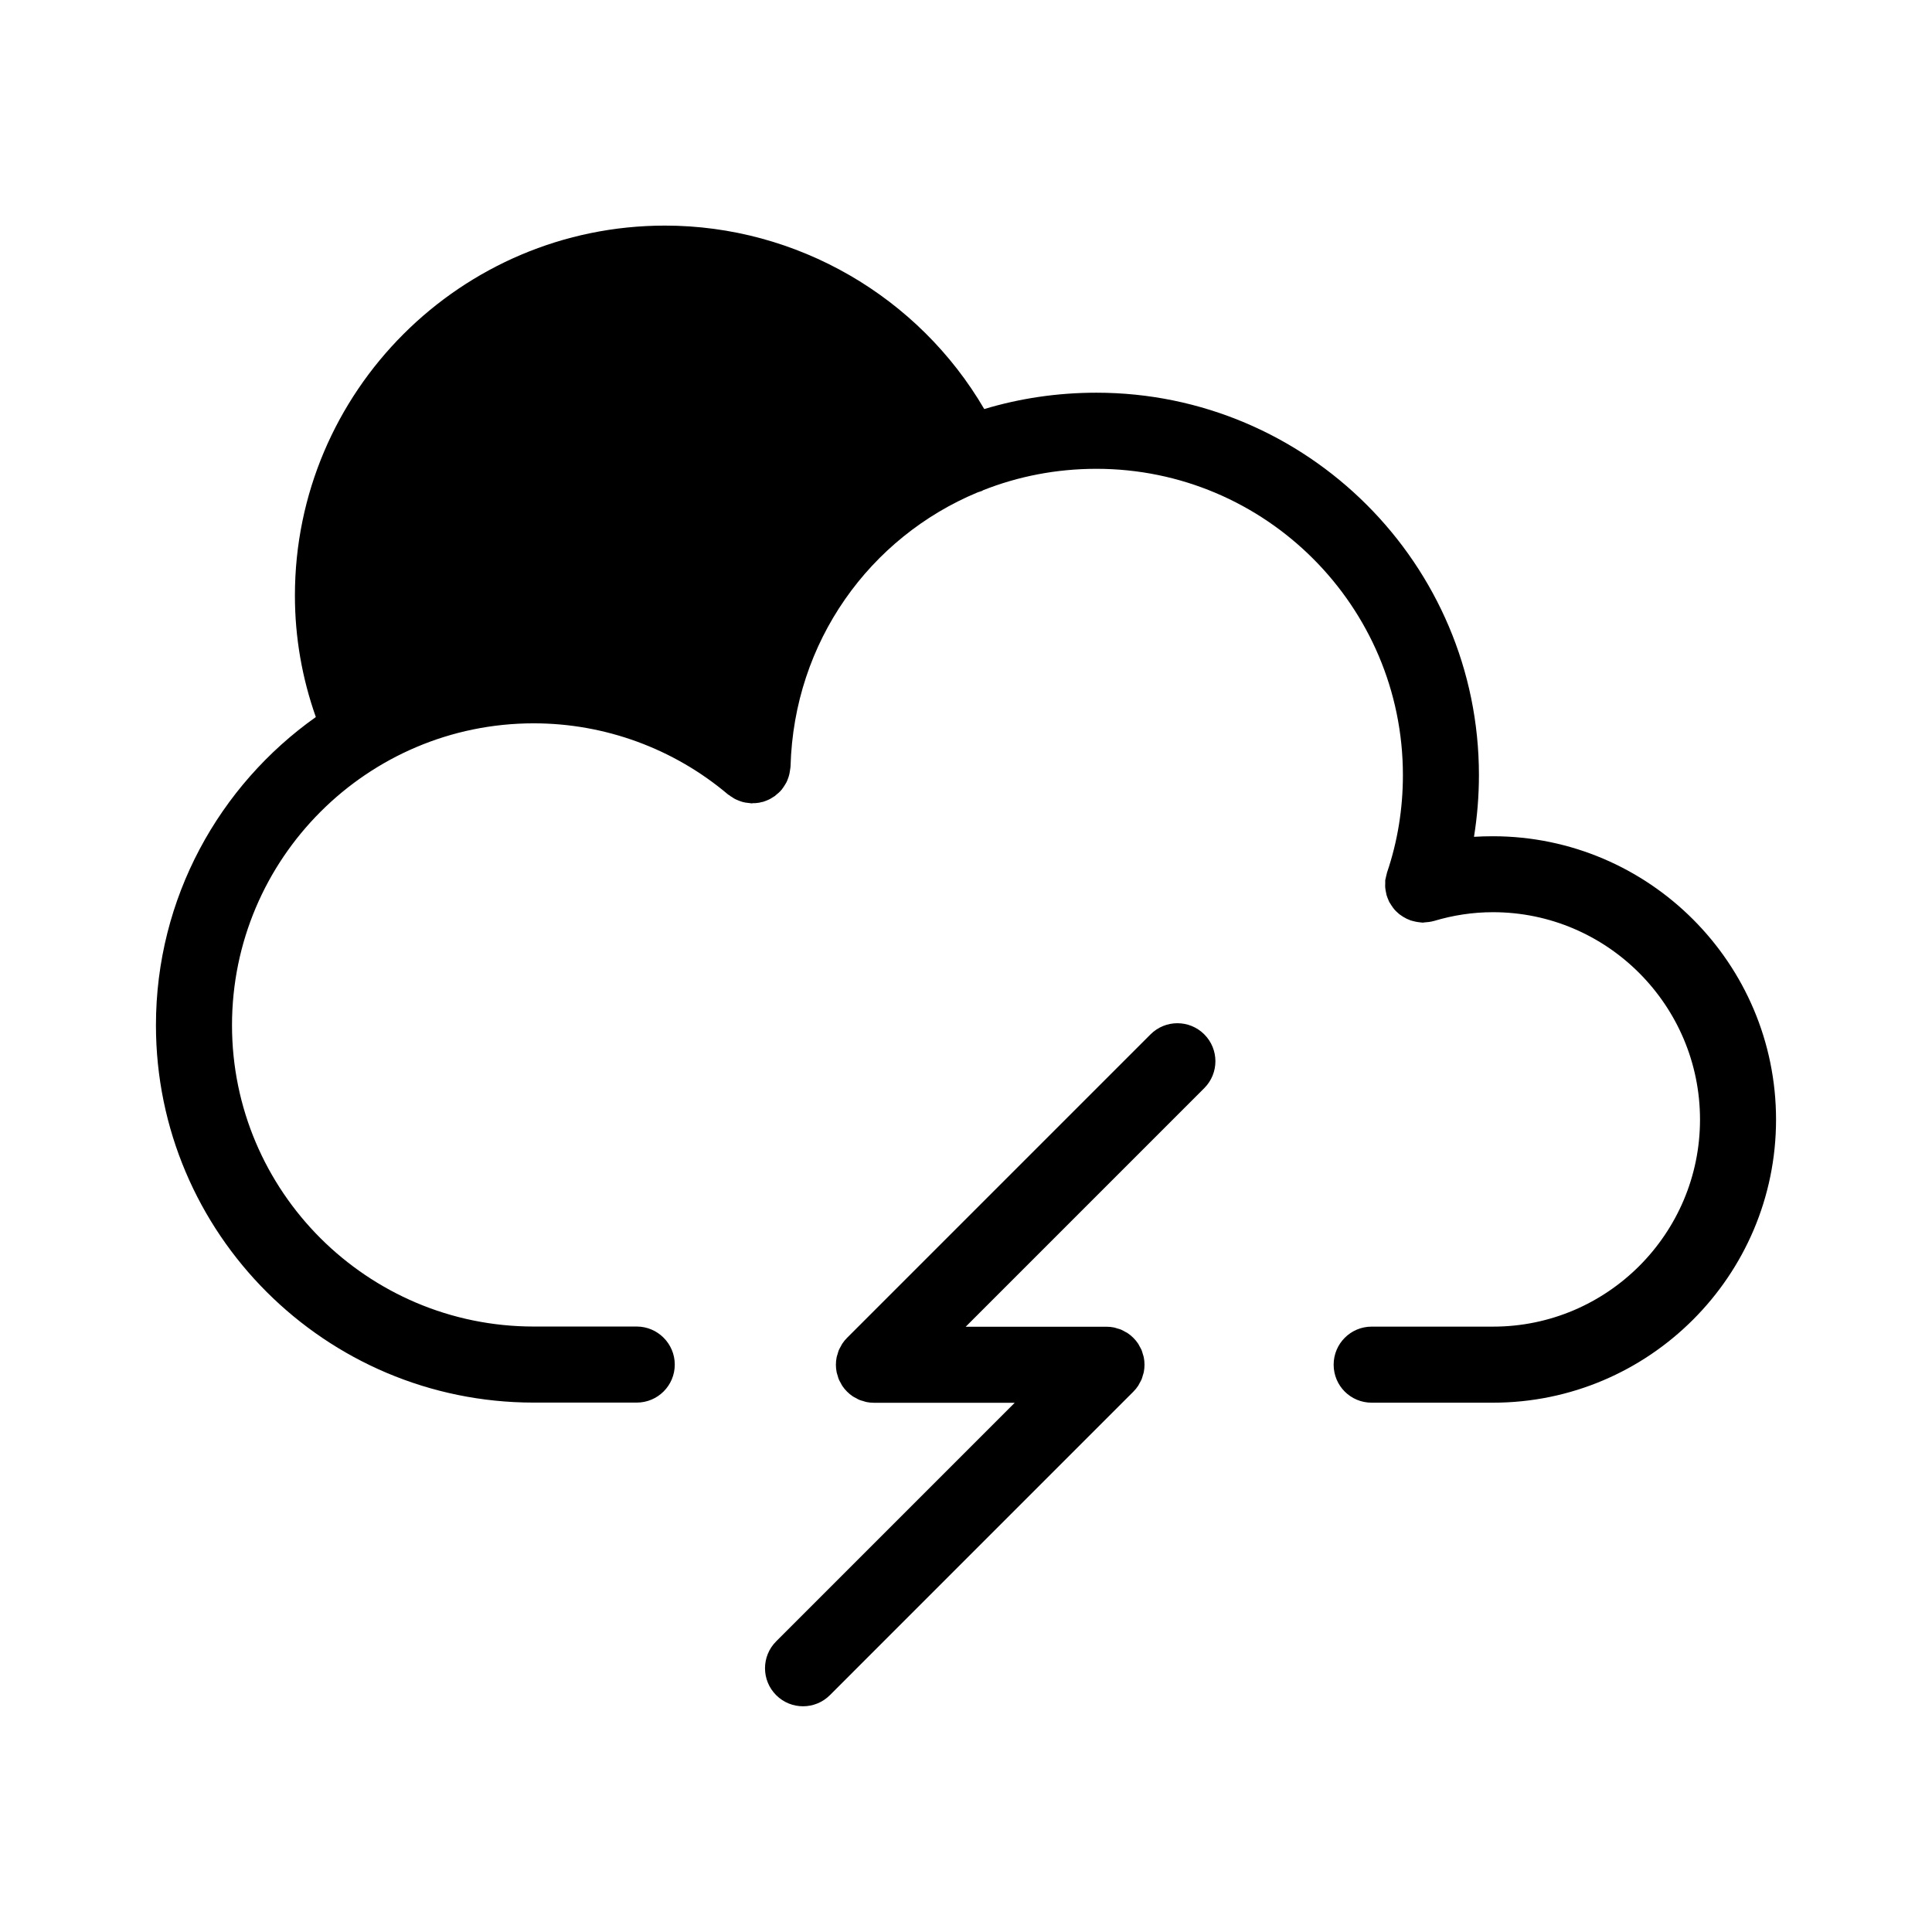
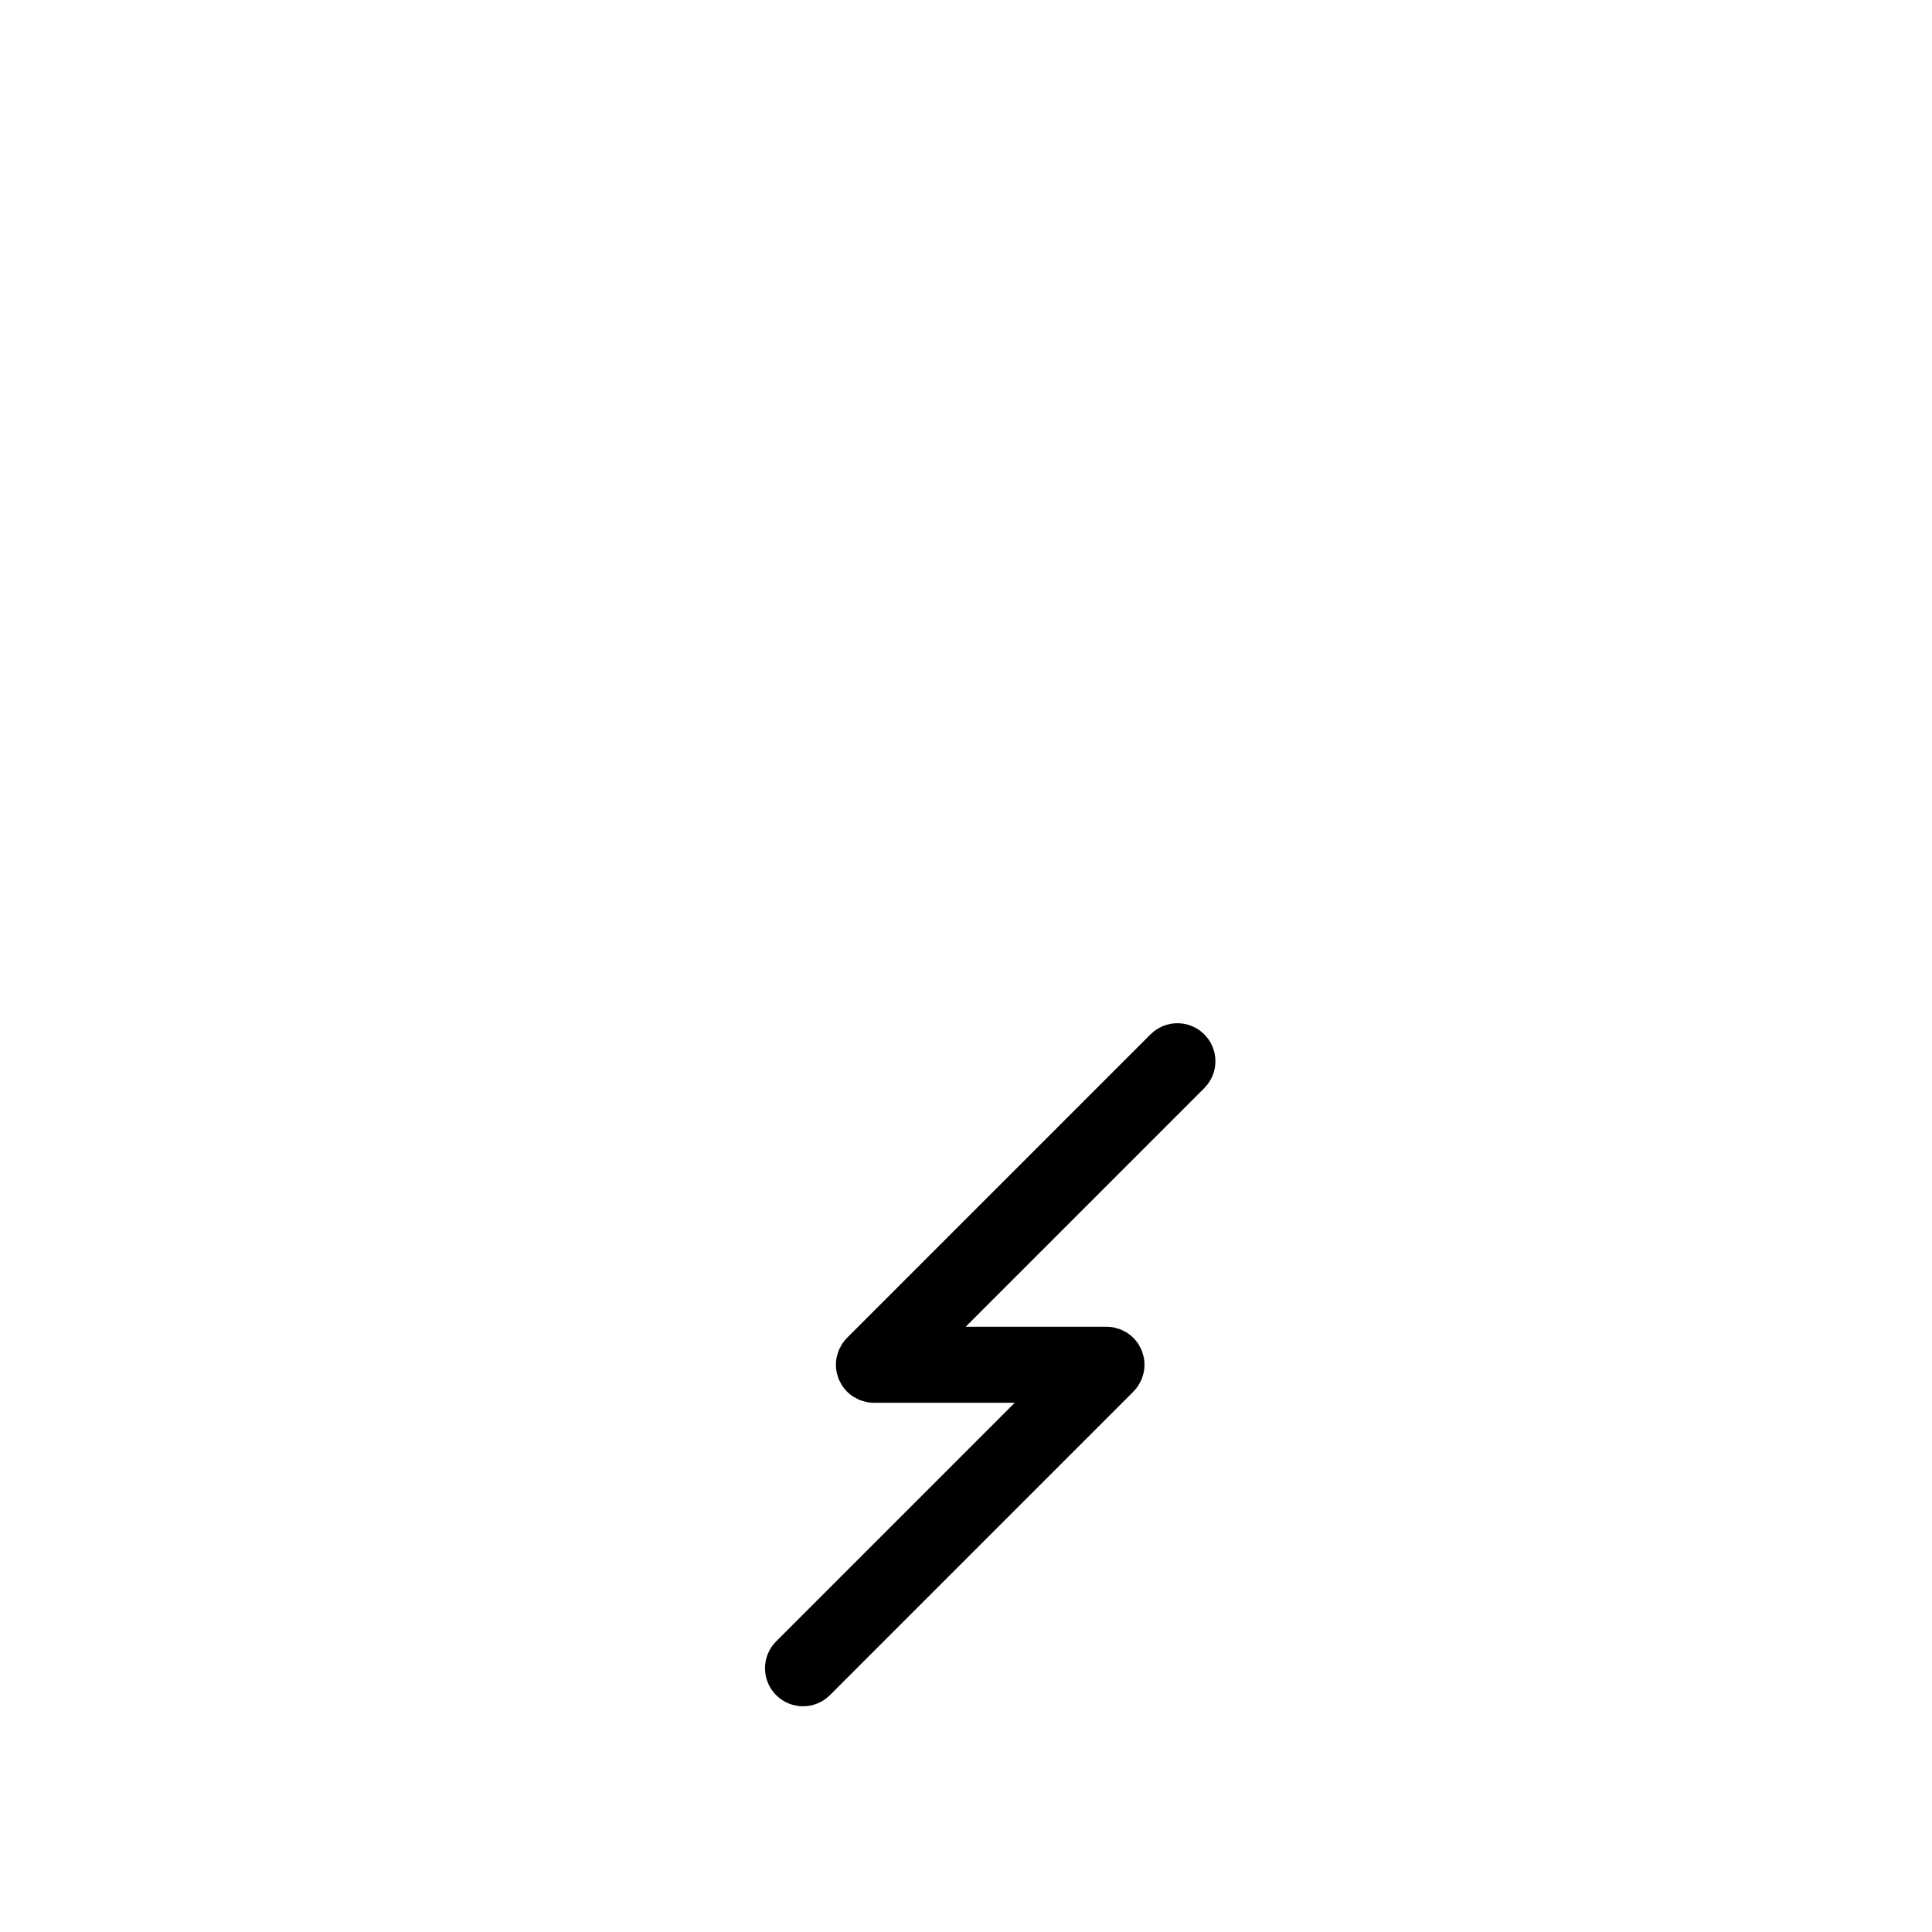
<svg xmlns="http://www.w3.org/2000/svg" fill="#000000" width="800px" height="800px" version="1.1" viewBox="144 144 512 512">
  <g>
-     <path d="m614.67 440.71c0 41.363-33.656 75.016-75.016 75.016h-0.051-32.094c-5.594 0-10.078-4.484-10.078-10.078 0-5.543 4.484-10.078 10.078-10.078h32.145 0.051c30.23 0 54.816-24.637 54.816-54.863 0-30.277-24.637-54.965-54.863-54.965-5.34 0-10.578 0.805-15.617 2.316-0.906 0.25-1.812 0.352-2.672 0.402-0.102 0-0.152 0.051-0.25 0.051-0.203 0-0.402-0.051-0.555-0.051-0.301-0.051-0.555-0.051-0.805-0.102-0.352-0.051-0.656-0.102-1.008-0.203-0.25-0.051-0.504-0.102-0.754-0.203h-0.102c-0.152-0.051-0.301-0.152-0.453-0.203-0.453-0.152-0.855-0.352-1.258-0.605-0.25-0.102-0.453-0.25-0.656-0.402-0.301-0.203-0.656-0.402-0.957-0.707-0.203-0.152-0.352-0.352-0.555-0.504-0.301-0.301-0.555-0.555-0.805-0.906-0.152-0.203-0.301-0.402-0.453-0.656-0.203-0.301-0.402-0.605-0.605-0.957-0.152-0.301-0.25-0.656-0.402-0.957-0.051-0.25-0.203-0.453-0.25-0.707-0.051-0.051-0.051-0.102-0.051-0.152-0.102-0.402-0.152-0.805-0.25-1.211 0-0.25-0.102-0.504-0.102-0.754-0.051-0.352 0-0.707 0-1.109v-0.855c0.051-0.301 0.152-0.605 0.203-0.906 0.102-0.352 0.152-0.707 0.25-1.008 0-0.051 0-0.152 0.051-0.203 2.769-8.16 4.18-16.828 4.18-25.746 0-44.738-36.426-81.164-81.215-81.164-10.68 0-20.809 2.016-30.078 5.691-0.102 0.051-0.152 0.102-0.203 0.152-0.402 0.152-0.805 0.25-1.211 0.402-28.566 11.891-48.668 39.551-49.574 72.598 0 0.152-0.051 0.301-0.051 0.453-0.051 0.301-0.102 0.656-0.152 1.008-0.051 0.301-0.102 0.605-0.203 0.957-0.051 0.301-0.203 0.605-0.301 0.906-0.102 0.301-0.25 0.656-0.402 0.957-0.152 0.25-0.301 0.504-0.453 0.754-0.203 0.301-0.402 0.656-0.656 0.957-0.051 0.102-0.102 0.203-0.203 0.25-0.051 0.102-0.203 0.203-0.25 0.301-0.301 0.301-0.656 0.656-1.008 0.906-0.152 0.152-0.301 0.25-0.453 0.402-0.402 0.25-0.805 0.504-1.211 0.754-0.152 0.051-0.25 0.152-0.402 0.203-0.453 0.203-0.906 0.402-1.41 0.555-0.152 0.051-0.301 0.102-0.453 0.102-0.453 0.152-0.855 0.203-1.309 0.25-0.301 0.051-0.605 0.051-0.957 0.051-0.152 0-0.301 0.051-0.504 0.051-0.102 0-0.203-0.051-0.301-0.051-0.402-0.051-0.855-0.102-1.258-0.152-0.25-0.051-0.504-0.102-0.707-0.152-0.402-0.102-0.754-0.25-1.16-0.402-0.25-0.102-0.453-0.203-0.707-0.301-0.352-0.152-0.656-0.352-1.008-0.605-0.25-0.152-0.453-0.25-0.656-0.453-0.152-0.102-0.301-0.152-0.402-0.25-14.359-12.141-32.598-18.844-51.488-18.844-44.082 0-79.953 35.871-79.953 80.004 0 22.016 8.969 41.969 23.426 56.426 14.508 14.461 34.461 23.426 56.527 23.426h27.305c5.543 0 10.078 4.535 10.078 10.078 0 5.594-4.535 10.078-10.078 10.078h-27.305c-55.219 0-100.11-44.84-100.11-100.01 0-33.703 16.777-63.531 42.371-81.668-3.629-10.277-5.543-21.059-5.543-32.195 0-54.059 44.031-98.043 98.09-98.043 34.965 0 67.207 18.844 84.59 48.617 9.371-2.82 19.348-4.332 29.727-4.332 55.871 0 101.37 45.445 101.37 101.32 0 5.543-0.453 11.035-1.309 16.375 1.664-0.102 3.324-0.152 5.039-0.152 41.352 0.035 75.008 33.688 75.008 75.102z" />
    <path d="m448.9 418.12-80.422 80.422c-0.473 0.469-0.891 0.988-1.266 1.547-0.16 0.238-0.266 0.5-0.406 0.746-0.18 0.328-0.379 0.641-0.52 0.988-0.137 0.328-0.211 0.672-0.312 1.008-0.086 0.293-0.195 0.57-0.258 0.871-0.258 1.301-0.258 2.644 0 3.945 0.059 0.301 0.172 0.578 0.258 0.871 0.102 0.336 0.176 0.68 0.312 1.008 0.141 0.348 0.336 0.66 0.52 0.988 0.137 0.246 0.246 0.508 0.406 0.746 0.742 1.109 1.688 2.055 2.797 2.797 0.242 0.16 0.5 0.266 0.746 0.406 0.328 0.18 0.641 0.379 0.988 0.52 0.328 0.137 0.672 0.211 1.008 0.312 0.293 0.086 0.57 0.195 0.871 0.258 0.648 0.133 1.309 0.195 1.977 0.195h37.316l-63.227 63.234c-3.934 3.934-3.934 10.312 0 14.246 1.969 1.969 4.543 2.953 7.125 2.953 2.578 0 5.16-0.984 7.125-2.953l80.414-80.426c0.473-0.469 0.891-0.988 1.266-1.547 0.16-0.238 0.266-0.5 0.406-0.746 0.18-0.328 0.379-0.641 0.52-0.988 0.137-0.328 0.211-0.672 0.312-1.008 0.086-0.293 0.195-0.57 0.258-0.871 0.258-1.301 0.258-2.644 0-3.945-0.059-0.301-0.172-0.578-0.258-0.871-0.102-0.336-0.176-0.68-0.312-1.008-0.141-0.348-0.336-0.66-0.52-0.988-0.137-0.246-0.246-0.508-0.406-0.746-0.742-1.109-1.688-2.055-2.797-2.797-0.238-0.16-0.5-0.266-0.746-0.406-0.328-0.18-0.641-0.379-0.988-0.52-0.328-0.137-0.672-0.211-1.008-0.312-0.293-0.086-0.57-0.195-0.871-0.258-0.648-0.133-1.309-0.195-1.977-0.195h-37.312l63.227-63.234c3.934-3.934 3.934-10.312 0-14.246-3.934-3.934-10.309-3.938-14.246 0.004z" />
  </g>
</svg>